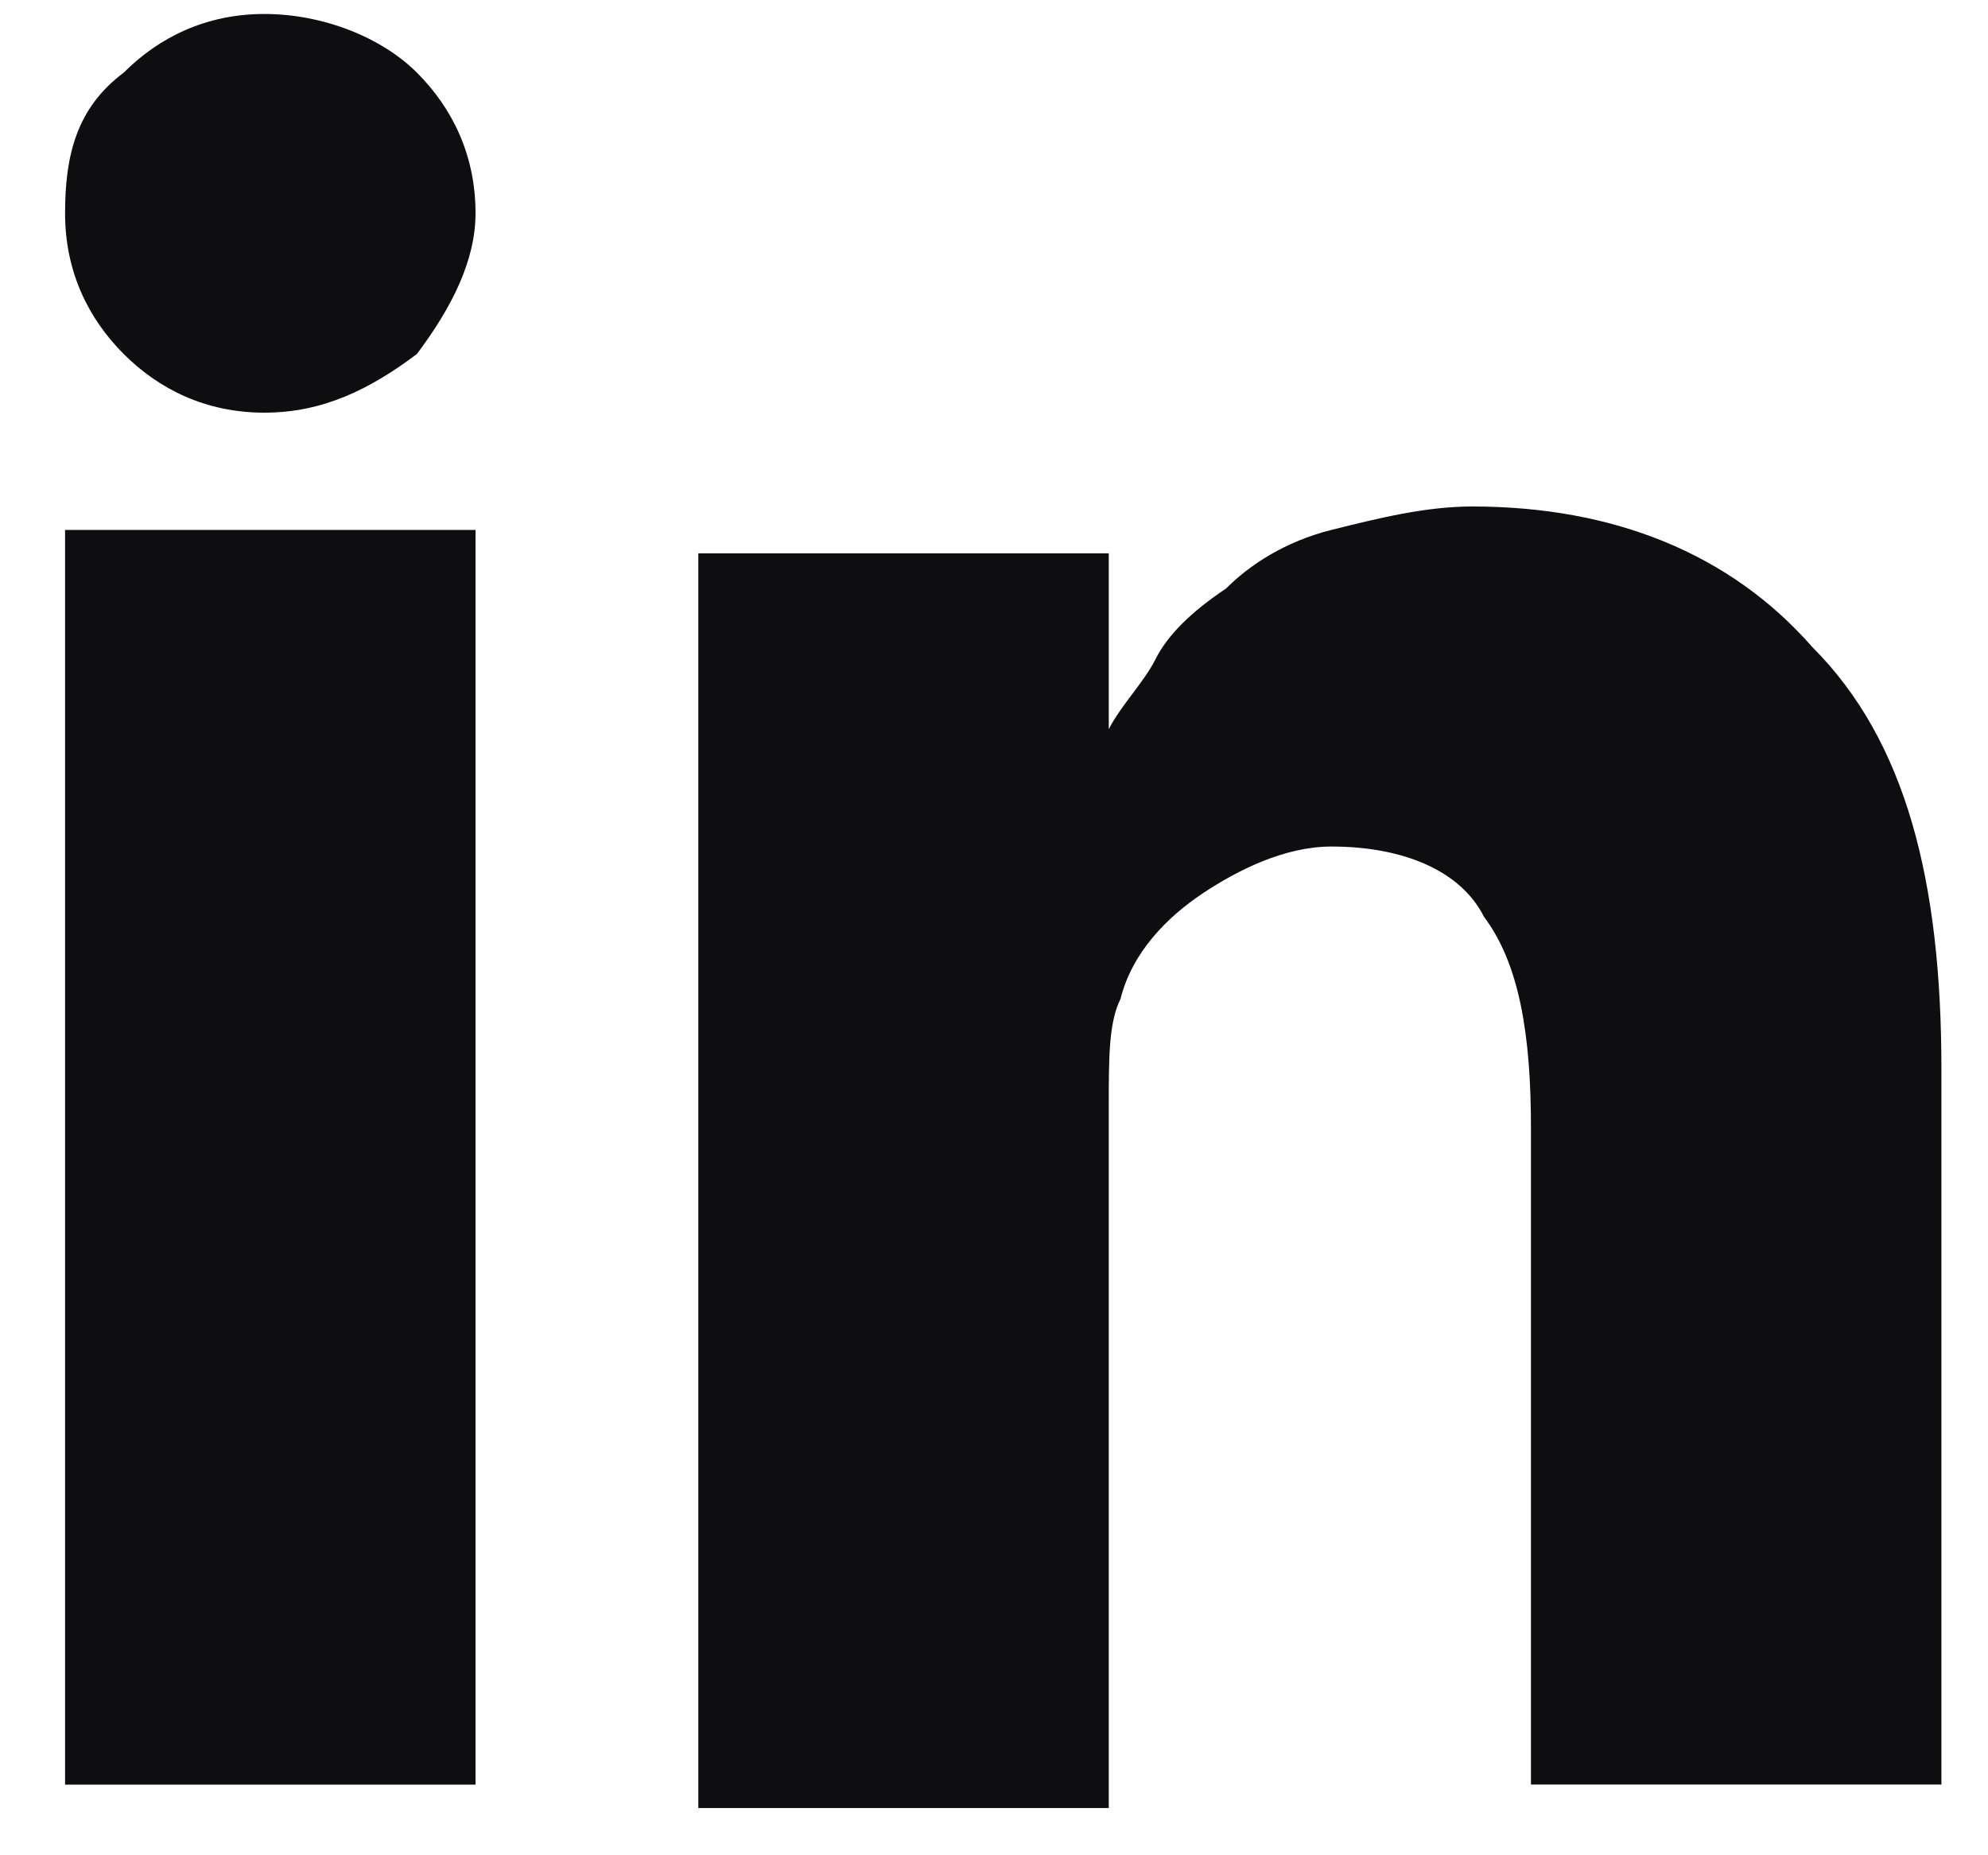
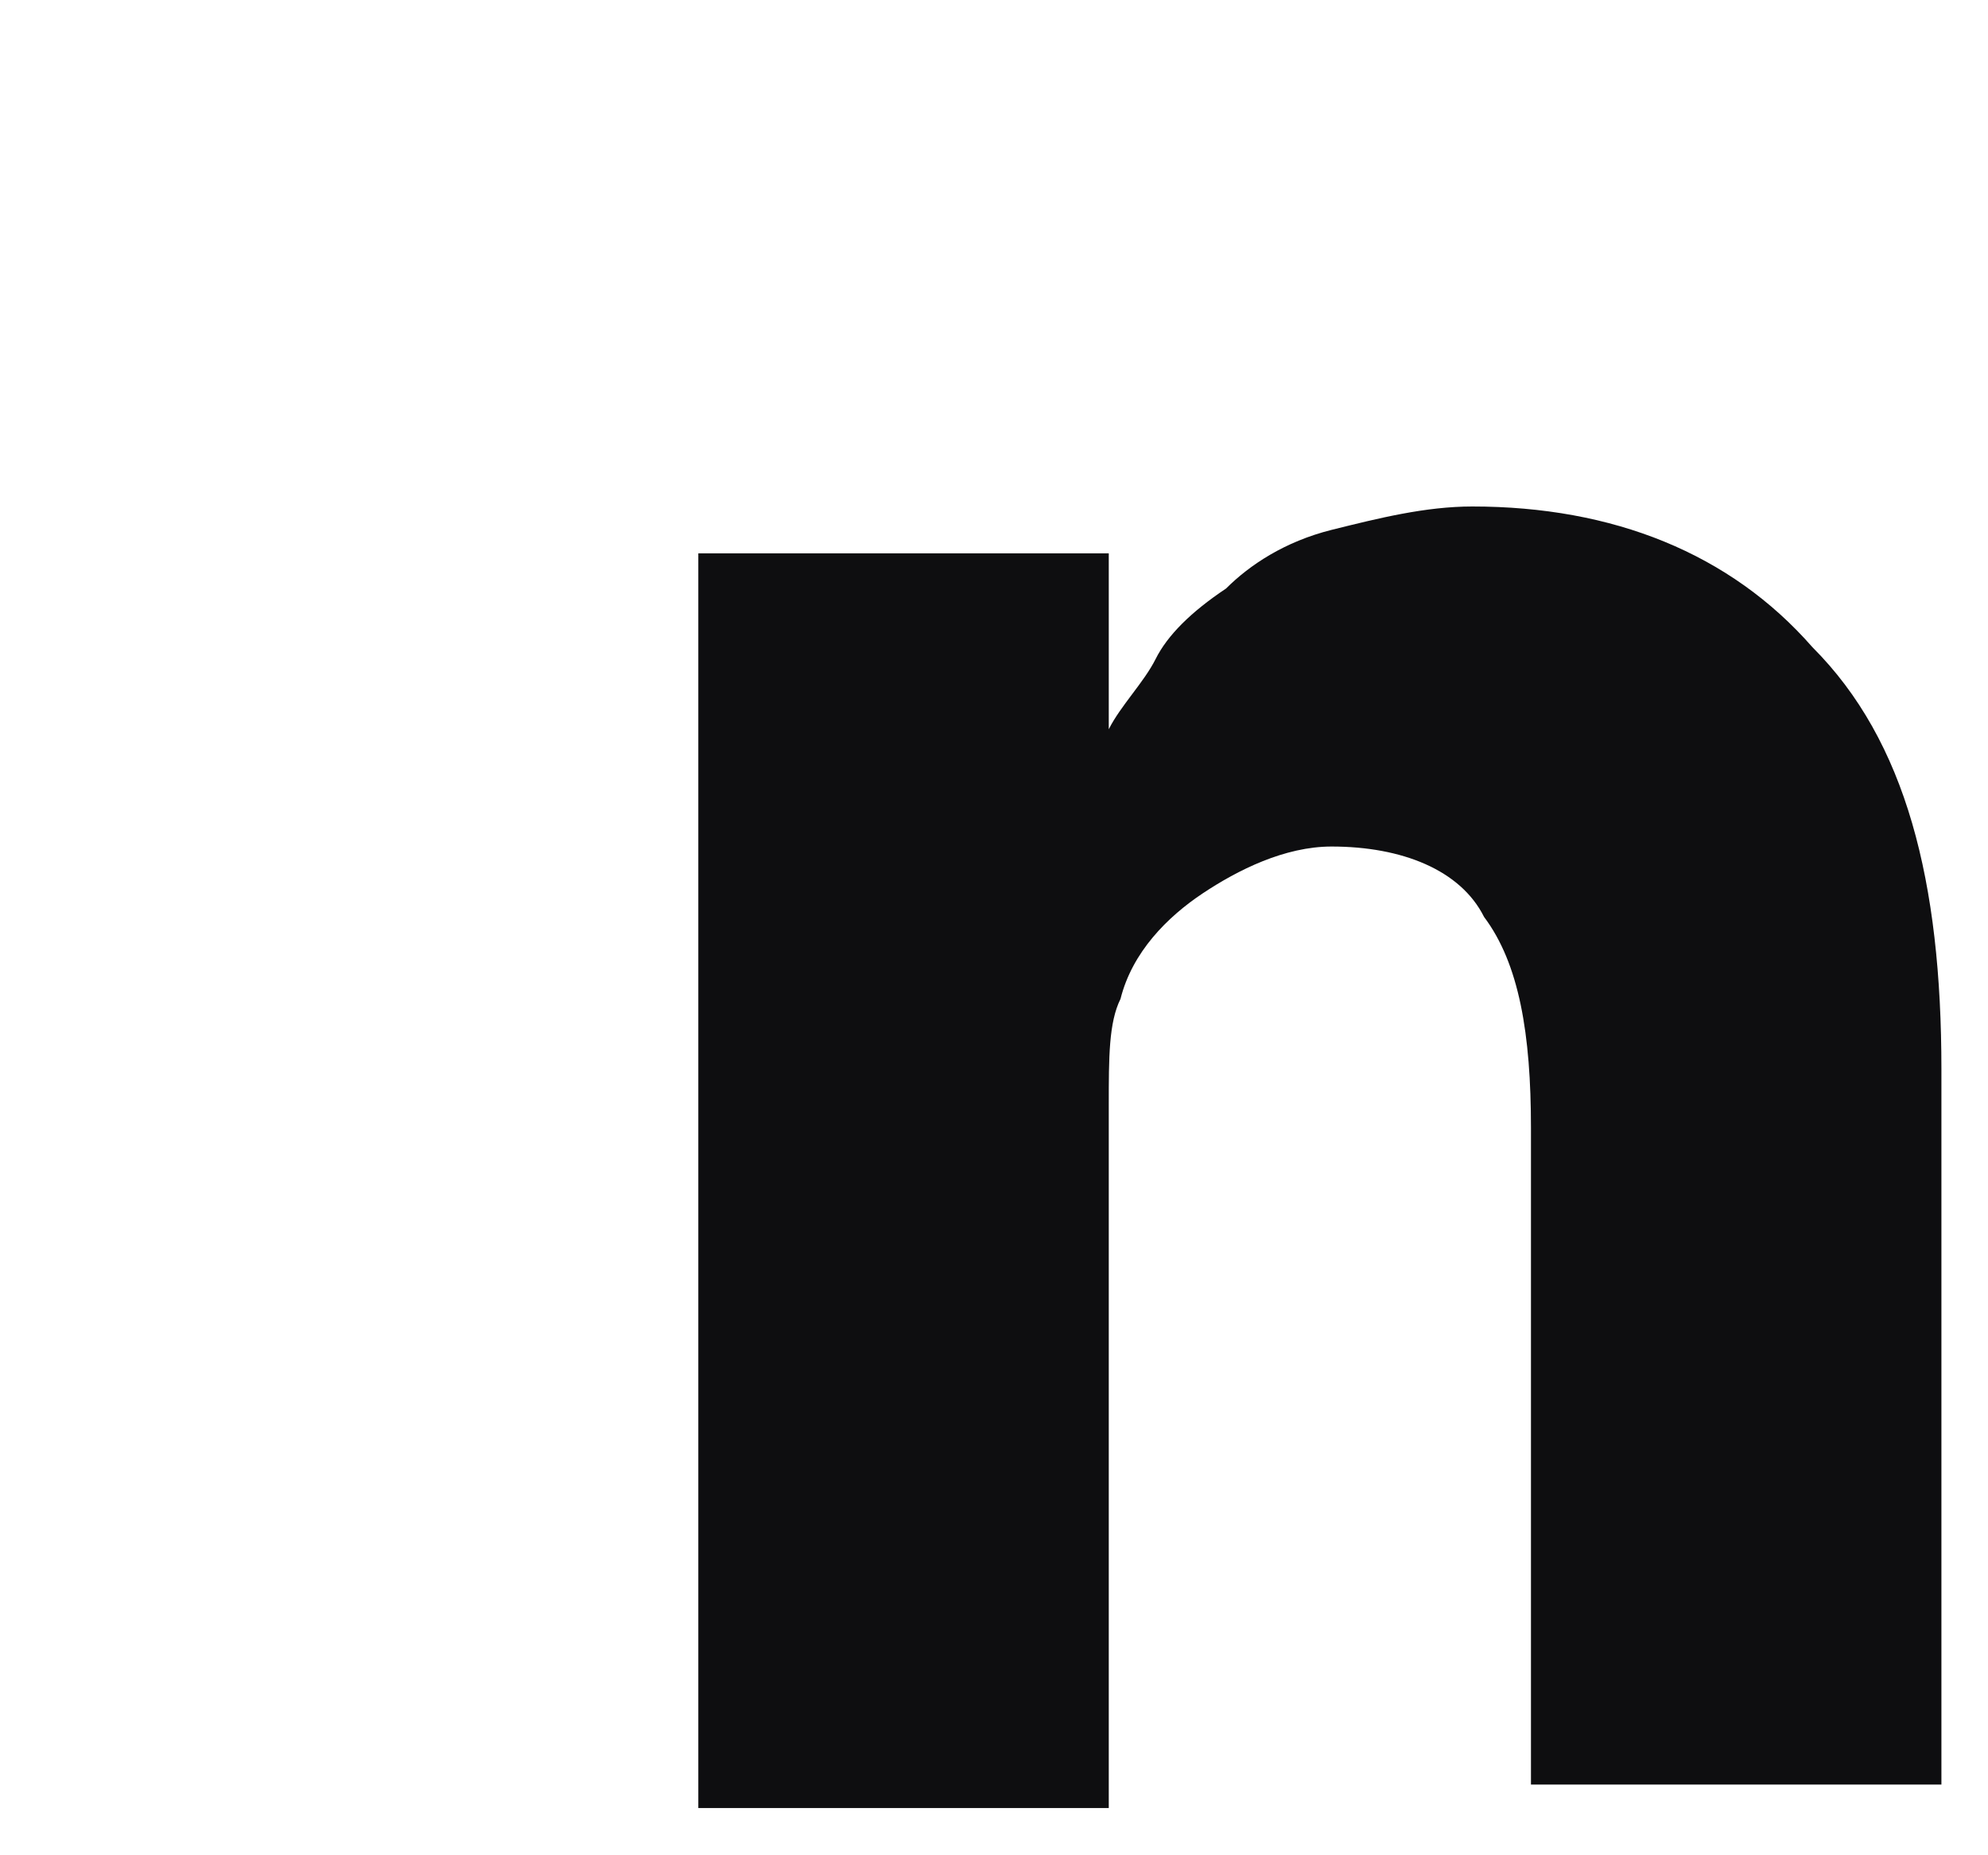
<svg xmlns="http://www.w3.org/2000/svg" width="30" height="28" viewBox="0 0 30 28" fill="none">
-   <path d="M7.176 7.998H0.982V26.934H7.176V7.998Z" fill="#0E0E10" />
  <path d="M27.35 9.767C26.111 8.351 24.342 7.644 22.218 7.644C21.51 7.644 20.802 7.821 20.094 7.997C19.387 8.174 18.856 8.528 18.502 8.882C17.971 9.236 17.617 9.59 17.44 9.944C17.263 10.298 16.909 10.652 16.732 11.006V8.351H10.538V9.236C10.538 9.767 10.538 11.714 10.538 14.899C10.538 18.085 10.538 22.155 10.538 27.287H16.732V16.669C16.732 15.961 16.732 15.43 16.909 15.076C17.086 14.368 17.617 13.838 18.148 13.484C18.679 13.13 19.387 12.776 20.094 12.776C21.156 12.776 22.041 13.13 22.395 13.838C22.926 14.545 23.103 15.607 23.103 17.023V26.933H29.297V16.138C29.297 13.307 28.766 11.183 27.35 9.767Z" fill="#0E0E10" />
-   <path d="M3.99 0.211C3.106 0.211 2.398 0.565 1.867 1.096C1.159 1.627 0.982 2.335 0.982 3.219C0.982 4.104 1.336 4.812 1.867 5.343C2.398 5.874 3.106 6.228 3.99 6.228C4.875 6.228 5.583 5.874 6.291 5.343C6.822 4.635 7.176 3.927 7.176 3.219C7.176 2.335 6.822 1.627 6.291 1.096C5.76 0.565 4.875 0.211 3.99 0.211Z" fill="#0E0E10" />
</svg>